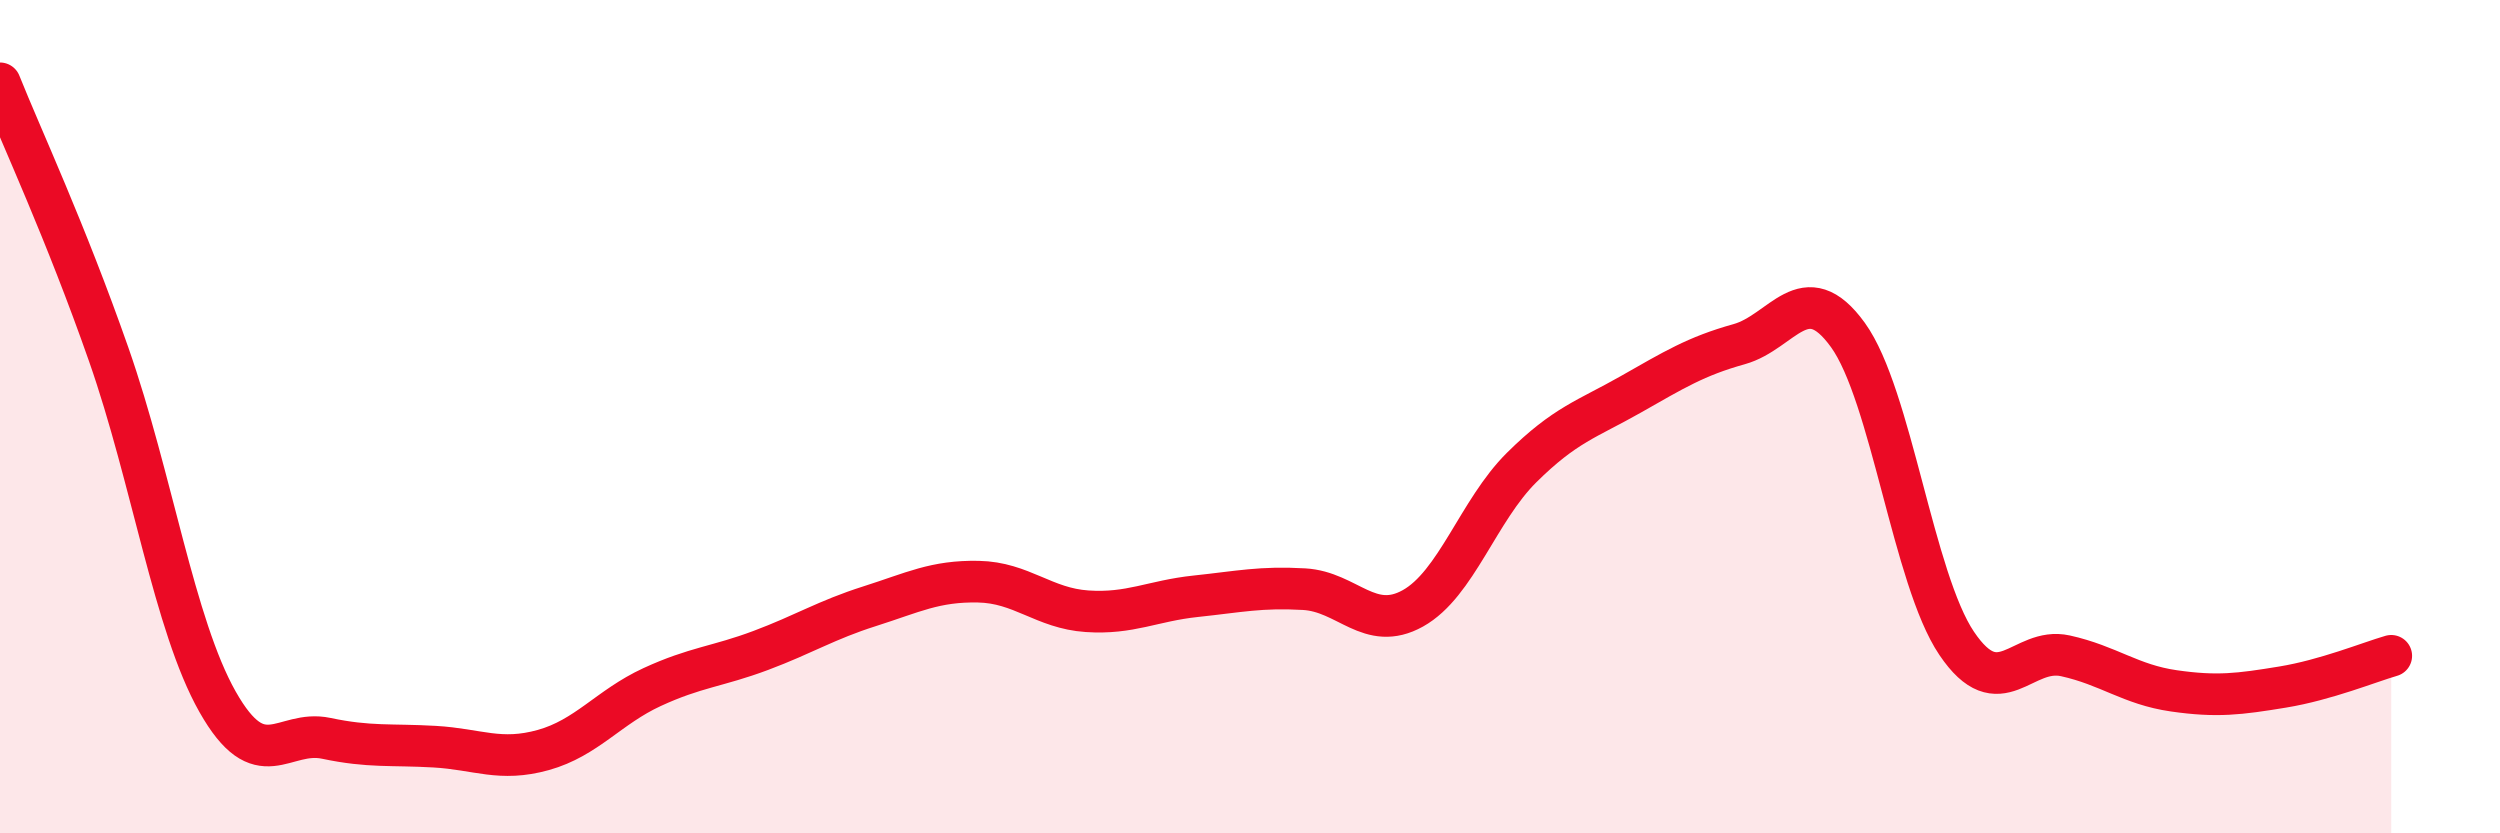
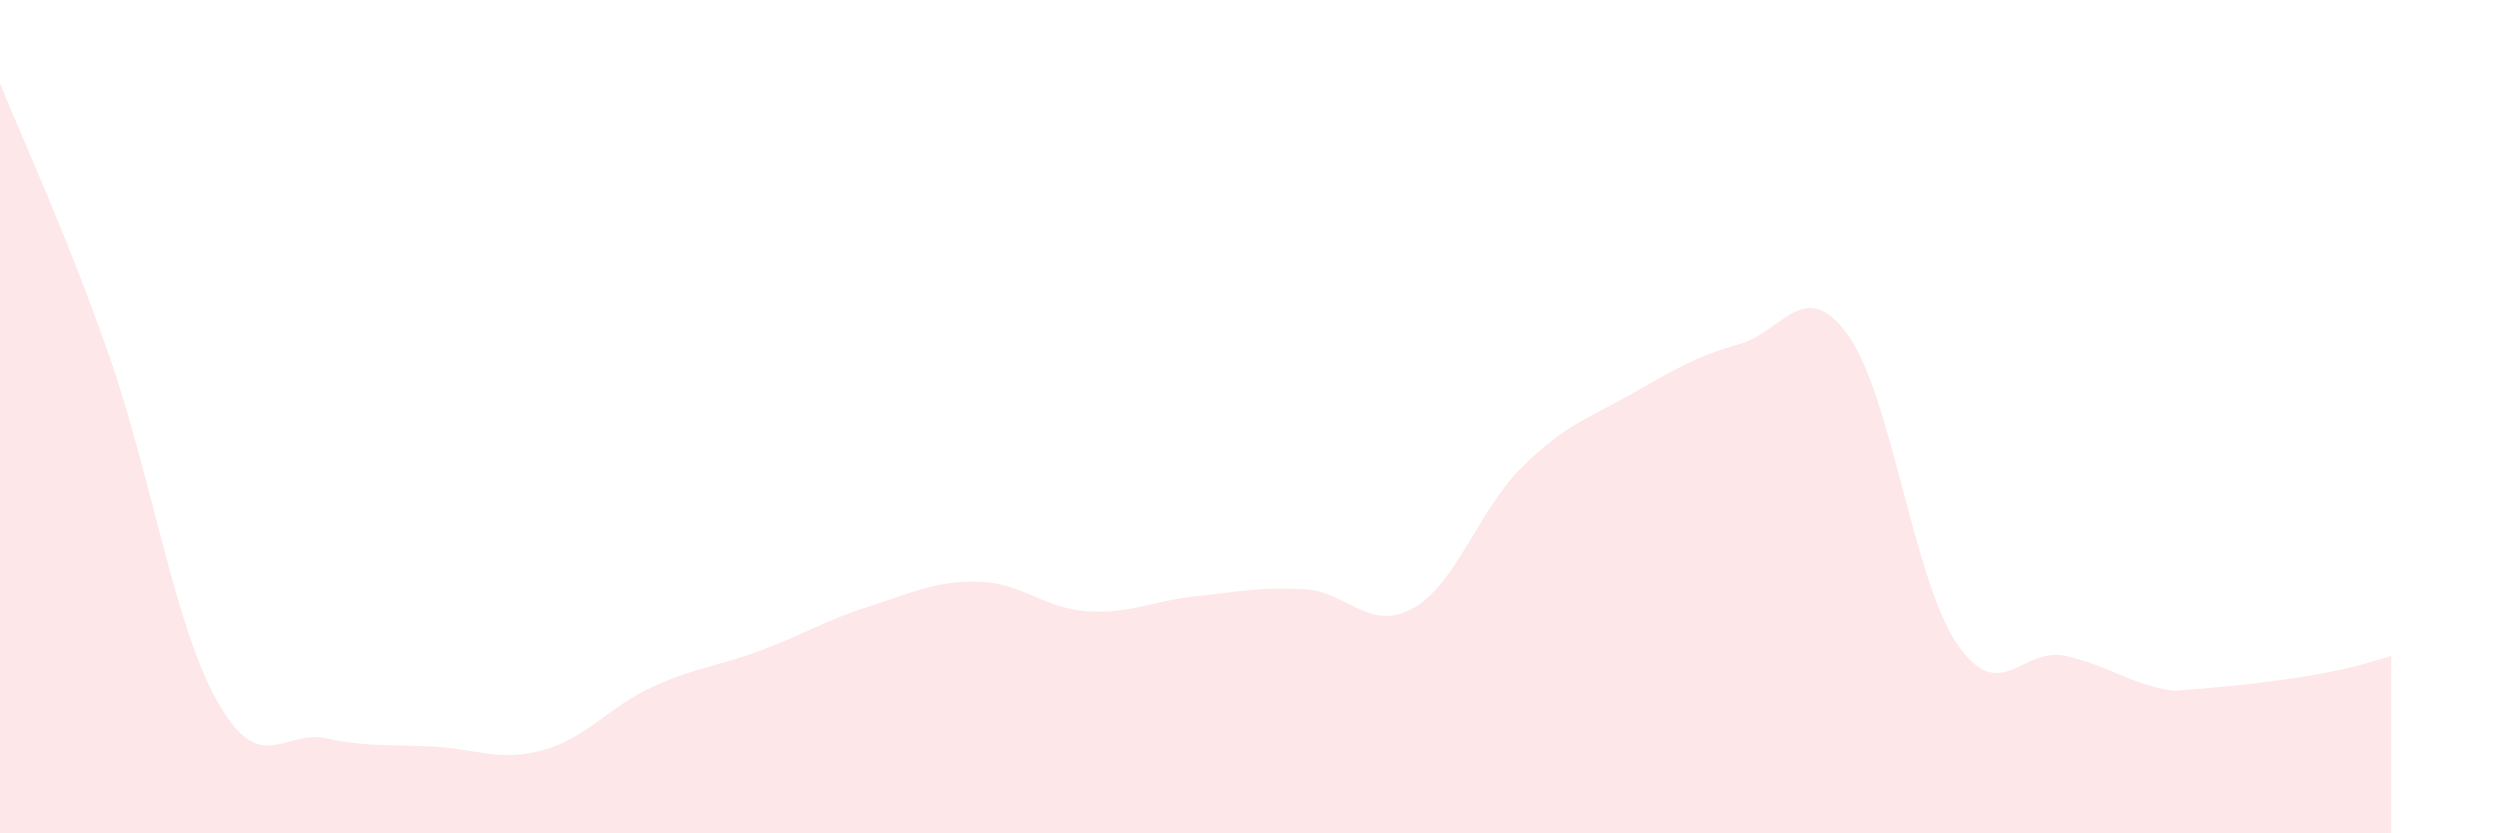
<svg xmlns="http://www.w3.org/2000/svg" width="60" height="20" viewBox="0 0 60 20">
-   <path d="M 0,2 C 0.52,3.3 1.57,5.54 2.61,8.51 C 3.65,11.48 4.18,15 5.22,16.84 C 6.26,18.68 6.79,17.5 7.83,17.72 C 8.87,17.94 9.39,17.86 10.43,17.92 C 11.47,17.98 12,18.29 13.04,18 C 14.08,17.71 14.61,16.97 15.65,16.49 C 16.69,16.01 17.22,16 18.26,15.61 C 19.3,15.22 19.83,14.88 20.87,14.55 C 21.91,14.22 22.44,13.94 23.48,13.96 C 24.52,13.98 25.05,14.6 26.09,14.67 C 27.13,14.74 27.66,14.42 28.7,14.31 C 29.74,14.2 30.26,14.08 31.3,14.14 C 32.34,14.2 32.87,15.18 33.91,14.6 C 34.95,14.02 35.48,12.25 36.52,11.22 C 37.56,10.19 38.09,10.06 39.13,9.47 C 40.17,8.88 40.7,8.55 41.74,8.26 C 42.78,7.97 43.31,6.6 44.35,8.04 C 45.39,9.48 45.92,13.9 46.96,15.44 C 48,16.98 48.53,15.51 49.57,15.74 C 50.61,15.97 51.13,16.43 52.17,16.58 C 53.21,16.73 53.74,16.66 54.78,16.49 C 55.82,16.32 56.87,15.89 57.39,15.74L57.39 20L0 20Z" fill="#EB0A25" opacity="0.1" stroke-linecap="round" stroke-linejoin="round" />
-   <path d="M 0,2 C 0.52,3.3 1.57,5.54 2.61,8.51 C 3.65,11.48 4.18,15 5.22,16.84 C 6.26,18.68 6.79,17.5 7.83,17.72 C 8.87,17.94 9.39,17.86 10.43,17.92 C 11.47,17.98 12,18.29 13.04,18 C 14.08,17.71 14.61,16.97 15.65,16.49 C 16.69,16.01 17.22,16 18.26,15.61 C 19.3,15.22 19.83,14.88 20.87,14.55 C 21.91,14.22 22.44,13.94 23.48,13.96 C 24.52,13.98 25.05,14.6 26.09,14.67 C 27.13,14.74 27.66,14.42 28.7,14.31 C 29.74,14.2 30.26,14.08 31.3,14.14 C 32.34,14.2 32.87,15.18 33.91,14.6 C 34.95,14.02 35.48,12.25 36.52,11.22 C 37.56,10.19 38.09,10.06 39.13,9.47 C 40.17,8.88 40.7,8.55 41.74,8.26 C 42.78,7.97 43.31,6.6 44.35,8.04 C 45.39,9.48 45.92,13.9 46.96,15.44 C 48,16.98 48.53,15.51 49.57,15.74 C 50.61,15.97 51.13,16.43 52.17,16.58 C 53.21,16.73 53.74,16.66 54.78,16.49 C 55.82,16.32 56.87,15.89 57.39,15.74" stroke="#EB0A25" stroke-width="1" fill="none" stroke-linecap="round" stroke-linejoin="round" />
+   <path d="M 0,2 C 0.52,3.3 1.57,5.54 2.61,8.51 C 3.65,11.48 4.18,15 5.22,16.84 C 6.26,18.68 6.79,17.5 7.83,17.72 C 8.87,17.94 9.39,17.86 10.43,17.92 C 11.47,17.98 12,18.29 13.04,18 C 14.08,17.71 14.61,16.97 15.65,16.49 C 16.69,16.01 17.22,16 18.26,15.61 C 19.3,15.22 19.83,14.88 20.87,14.55 C 21.91,14.22 22.44,13.94 23.48,13.96 C 24.52,13.98 25.05,14.6 26.09,14.67 C 27.13,14.74 27.66,14.42 28.7,14.31 C 29.74,14.2 30.26,14.08 31.3,14.14 C 32.34,14.2 32.87,15.18 33.91,14.6 C 34.95,14.02 35.48,12.25 36.52,11.22 C 37.56,10.19 38.09,10.06 39.13,9.47 C 40.17,8.88 40.7,8.55 41.74,8.26 C 42.78,7.97 43.31,6.6 44.35,8.04 C 45.39,9.48 45.92,13.9 46.96,15.44 C 48,16.98 48.53,15.51 49.57,15.74 C 50.61,15.97 51.13,16.43 52.17,16.58 C 55.82,16.32 56.87,15.89 57.39,15.74L57.39 20L0 20Z" fill="#EB0A25" opacity="0.1" stroke-linecap="round" stroke-linejoin="round" />
</svg>